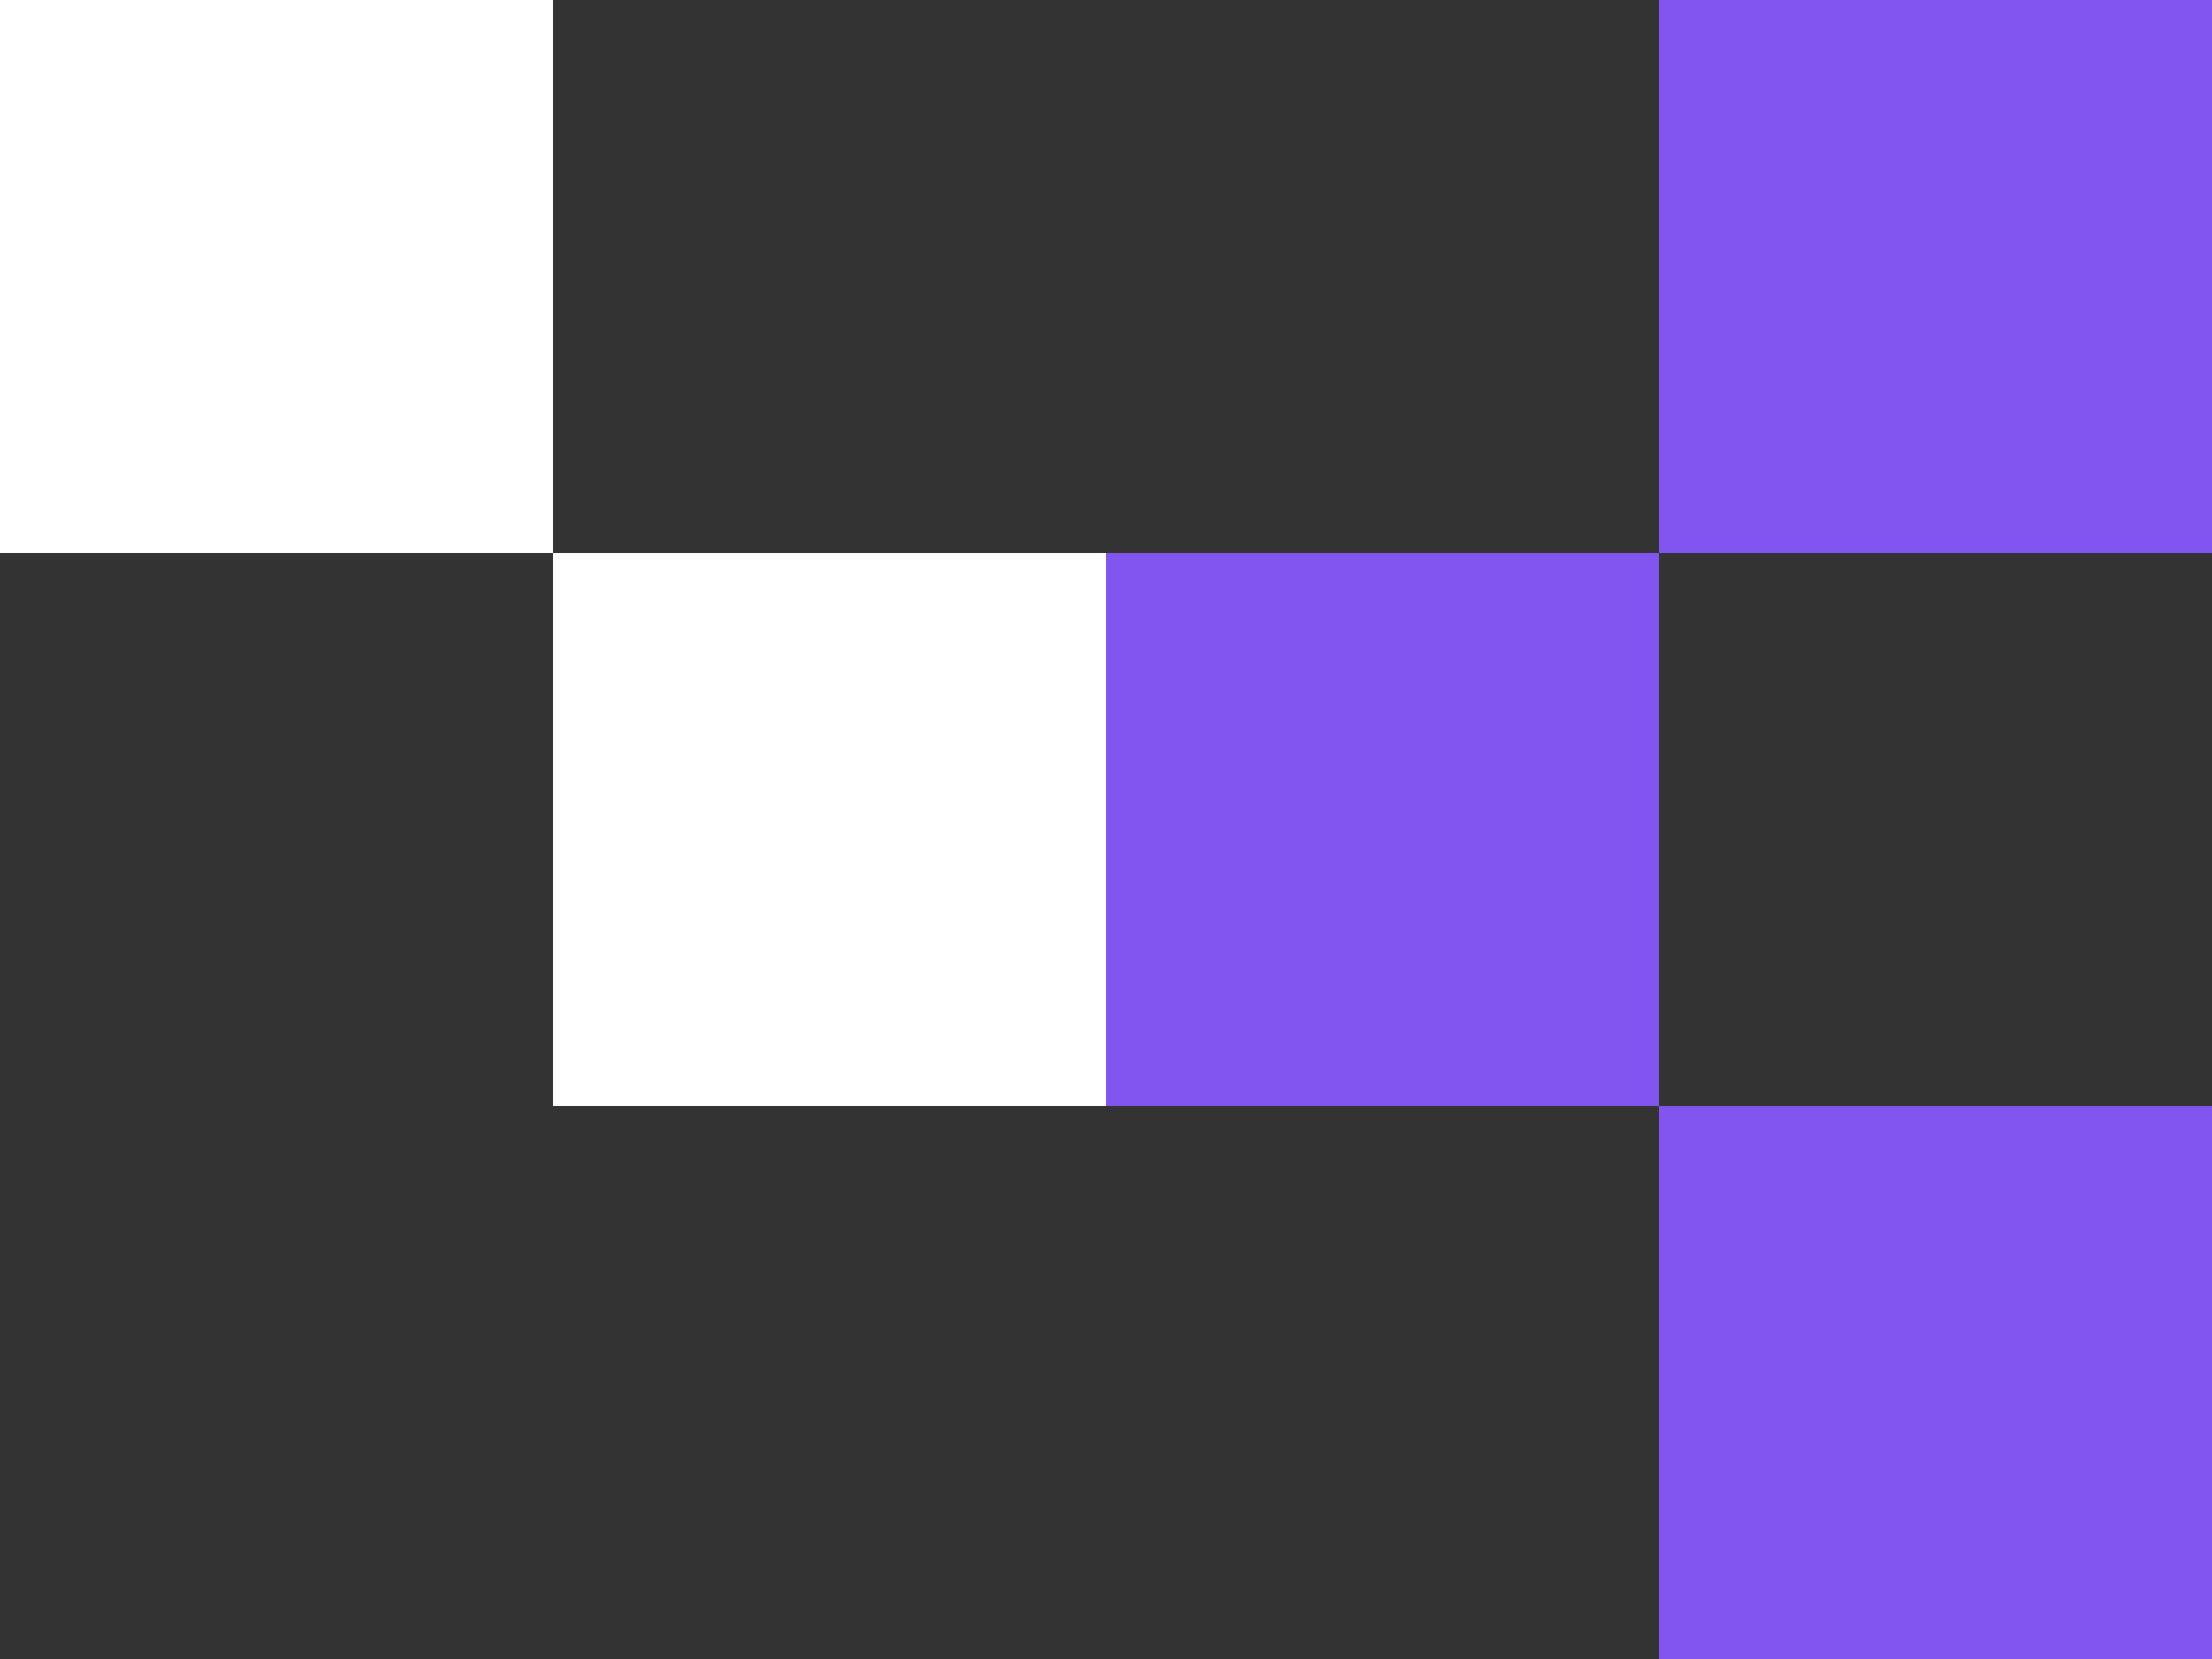
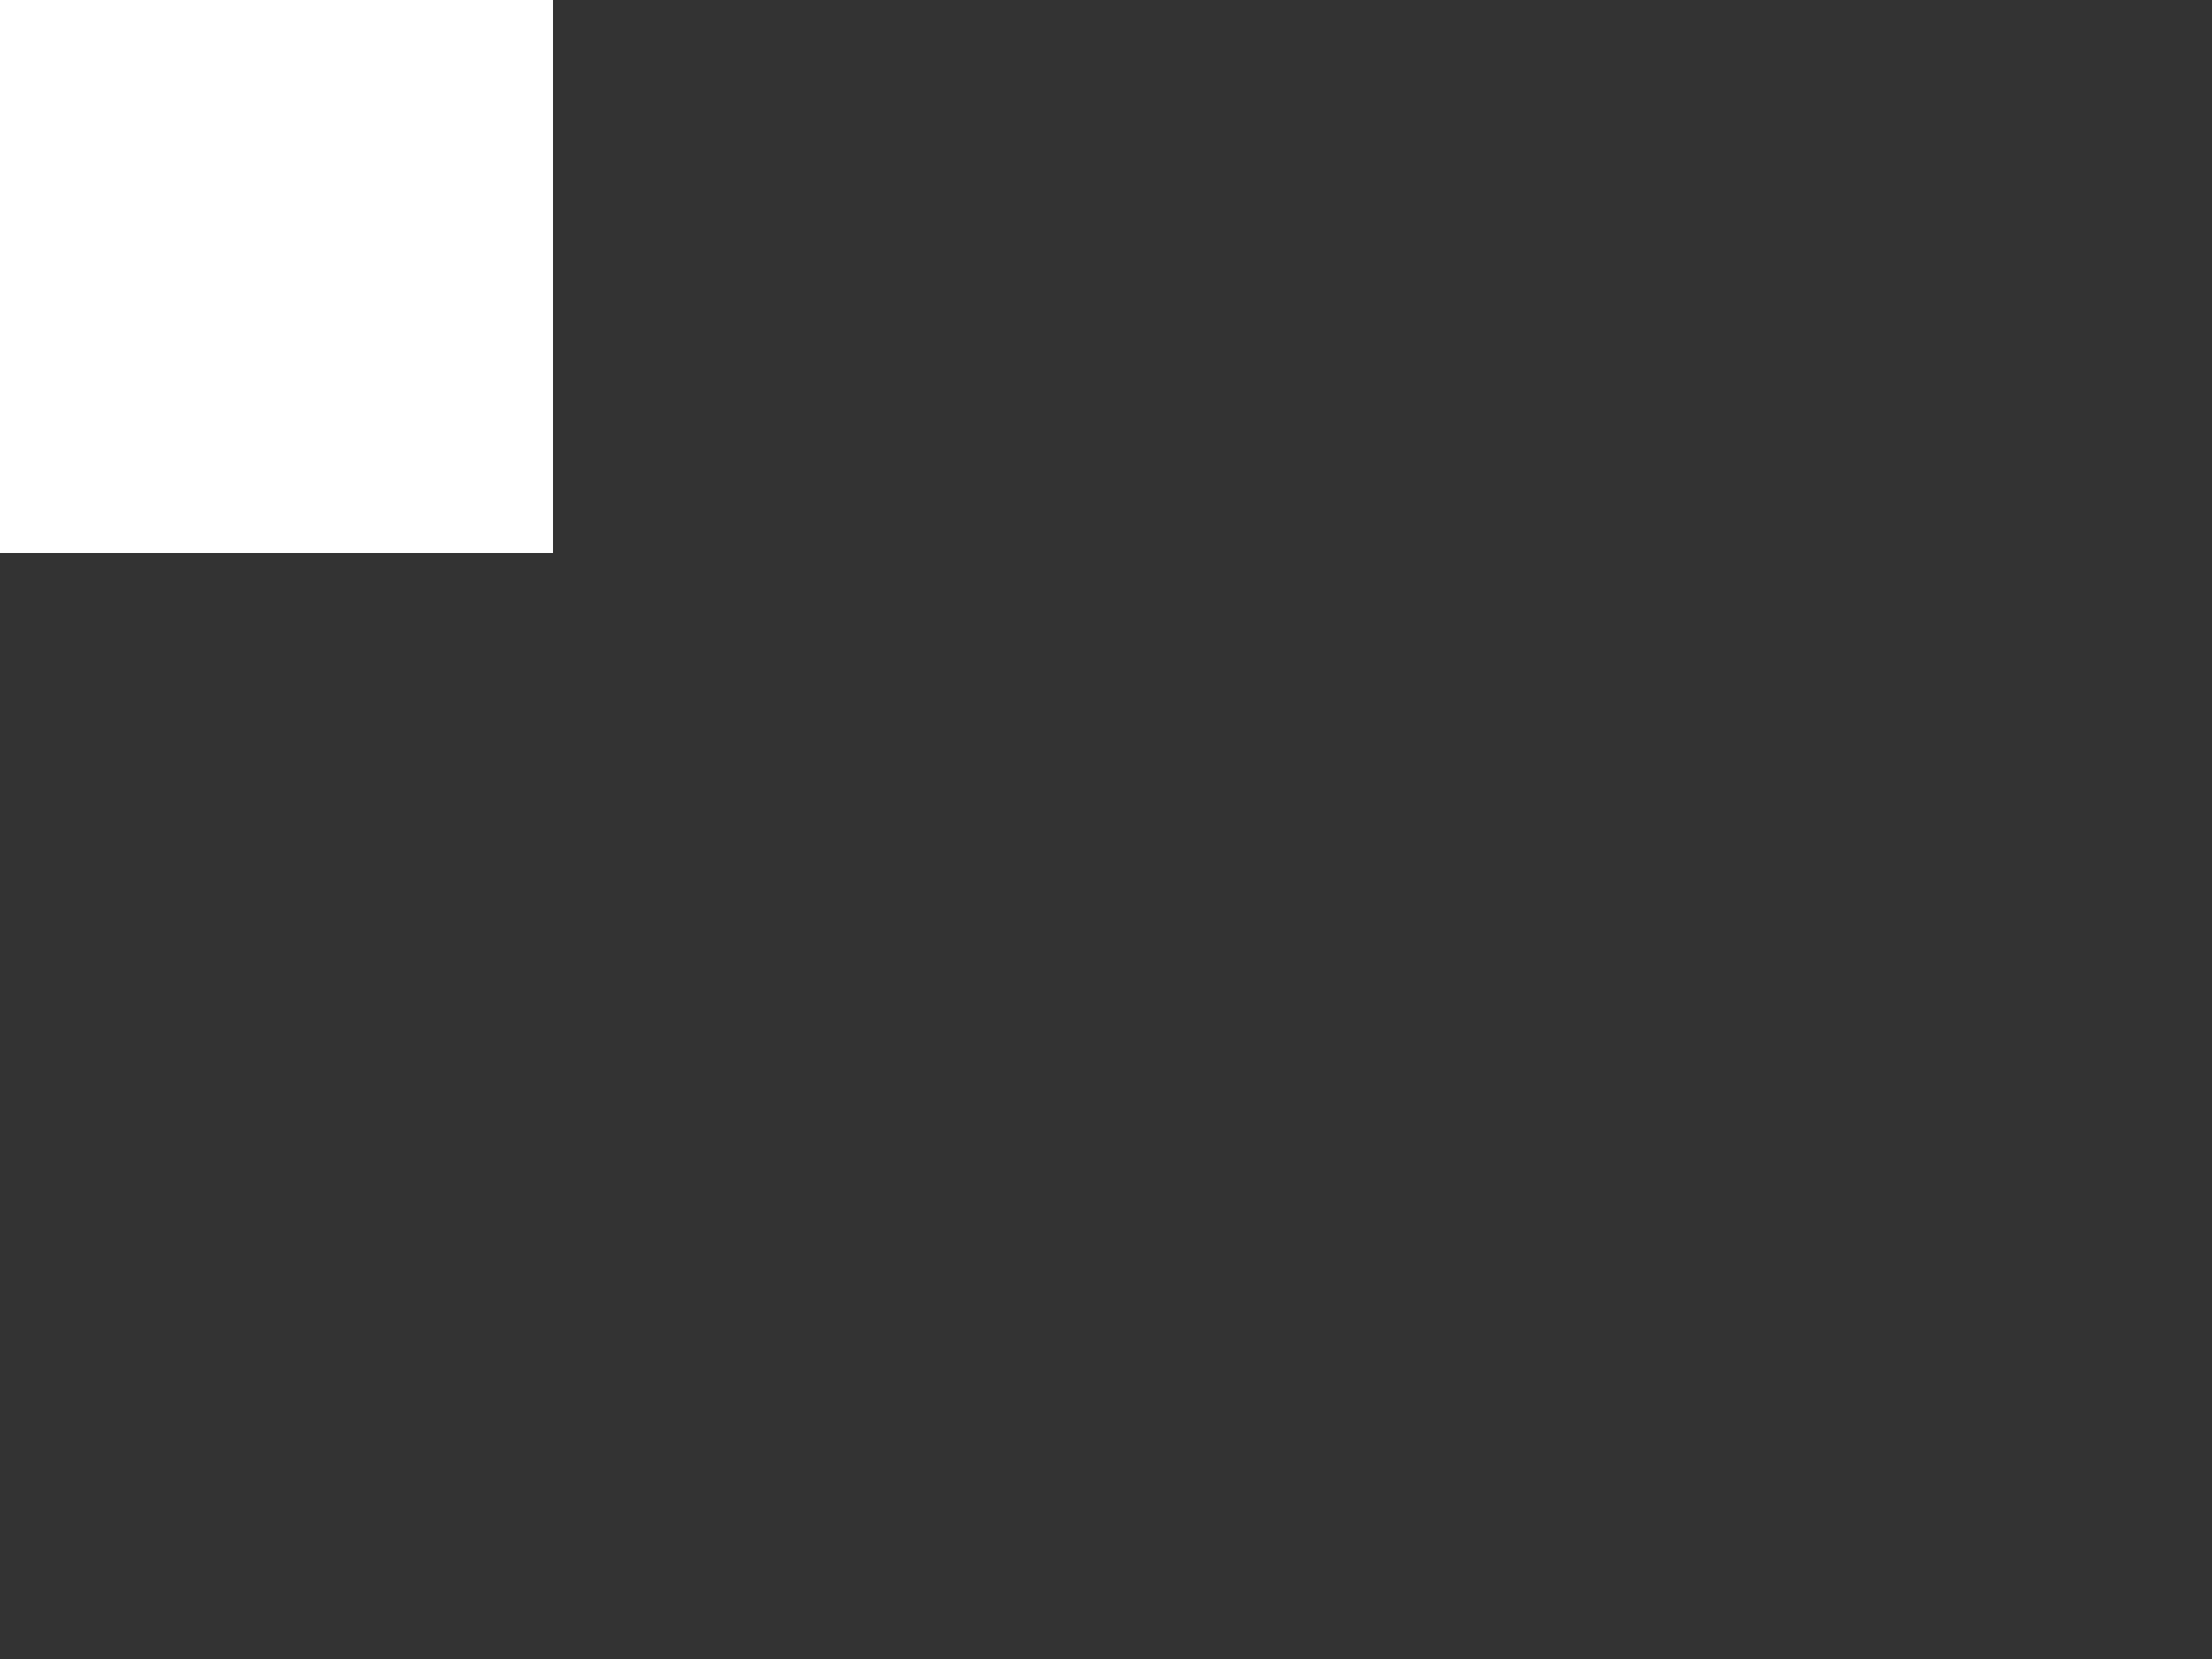
<svg xmlns="http://www.w3.org/2000/svg" width="88" height="66" viewBox="0 0 88 66" fill="none">
  <rect x="0" y="0" width="88" height="66" fill="#333333" stroke="none" />
-   <rect x="22" y="44" width="22" height="22" transform="rotate(-90 22 44)" fill="white" />
  <rect y="22" width="22" height="22" transform="rotate(-90 0 22)" fill="white" />
-   <rect x="44" y="44" width="22" height="22" transform="rotate(-90 44 44)" fill="#8355F0" />
-   <rect x="66" y="22" width="22" height="22" transform="rotate(-90 66 22)" fill="#8355F0" />
-   <rect x="66" y="66" width="22" height="22" transform="rotate(-90 66 66)" fill="#8355F0" />
</svg>